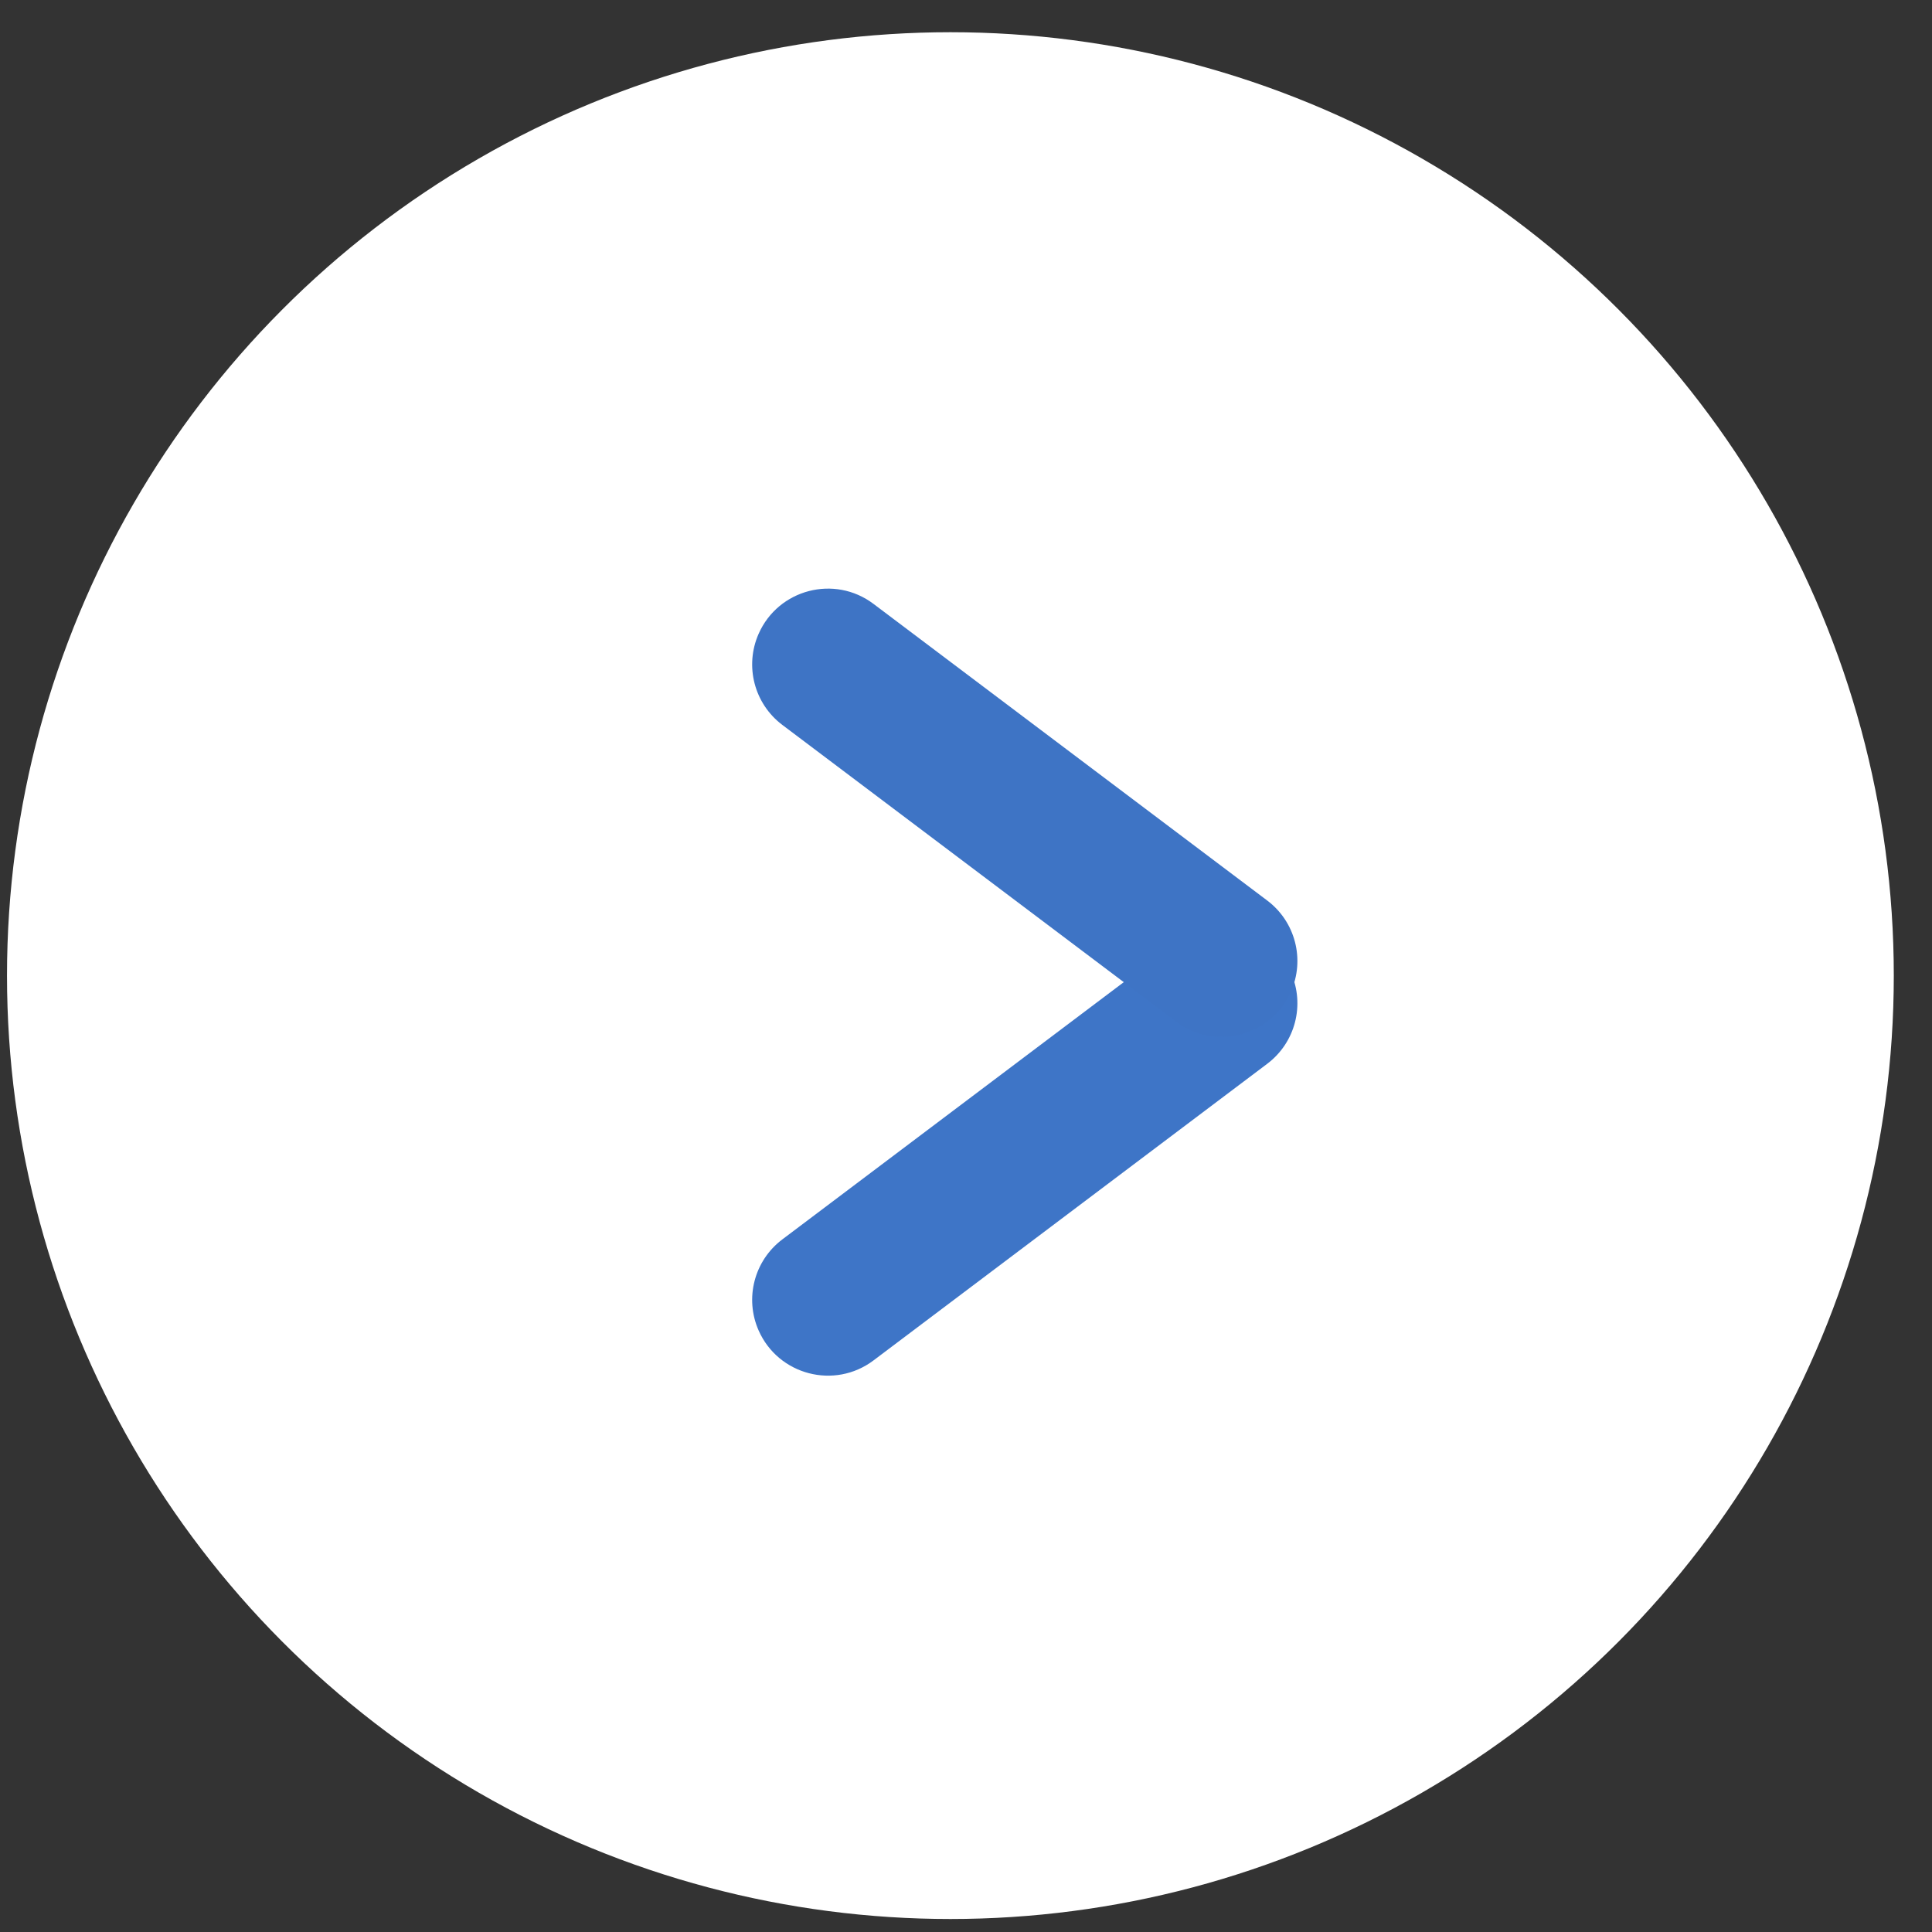
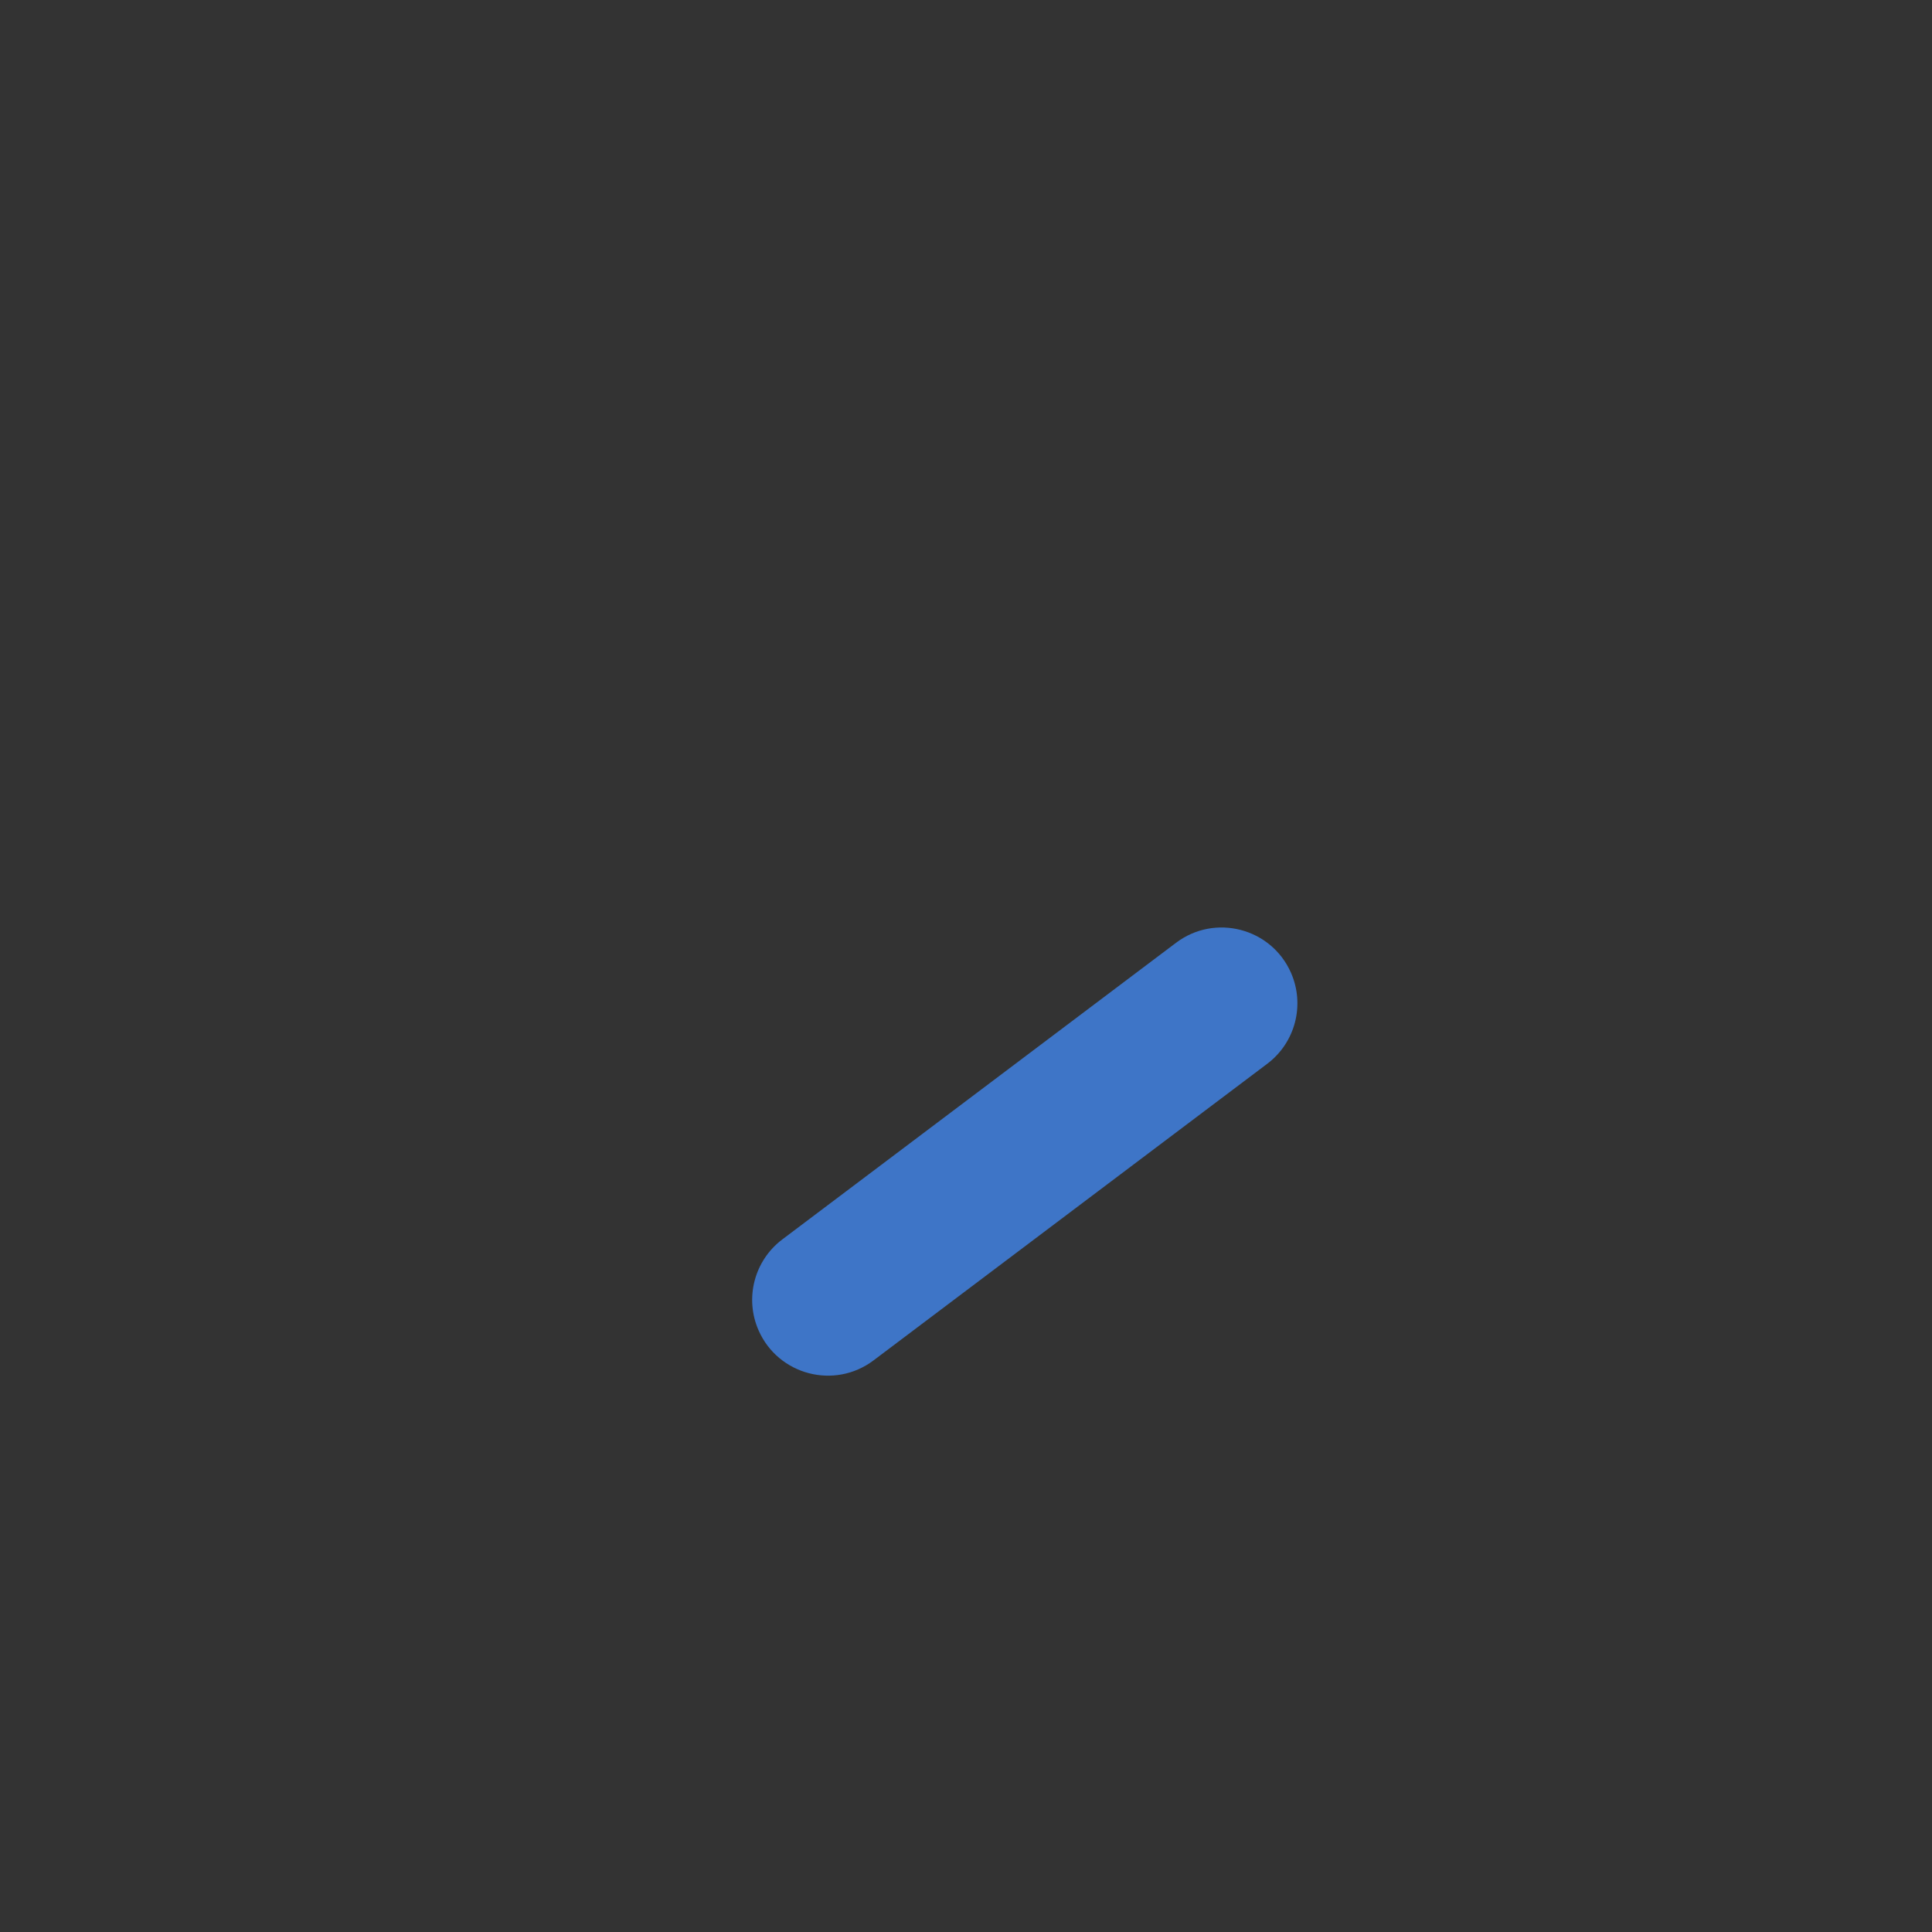
<svg xmlns="http://www.w3.org/2000/svg" width="40" height="40" viewBox="0 0 40 40" fill="none">
  <rect x="0" y="0" width="40" height="40" fill="#333333" stroke="none" />
  <g id="img_next">
-     <circle id="Oval" cx="19.677" cy="20.199" r="19.532" fill="white" />
    <path id="Rectangle" fill-rule="evenodd" clip-rule="evenodd" d="M24.349 19.519C25.155 18.911 26.318 19.213 26.727 20.137C27.022 20.804 26.819 21.586 26.236 22.025L18.085 28.166C17.279 28.773 16.116 28.471 15.707 27.547C15.412 26.881 15.615 26.099 16.198 25.66L24.349 19.519Z" fill="#3E75C7" />
-     <path id="Rectangle_2" fill-rule="evenodd" clip-rule="evenodd" d="M16.198 15.009C15.615 14.57 15.412 13.788 15.707 13.121C16.116 12.197 17.279 11.895 18.085 12.503L26.236 18.644C26.819 19.082 27.022 19.865 26.727 20.531C26.318 21.455 25.156 21.758 24.349 21.15L16.198 15.009Z" fill="#3E74C5" />
  </g>
</svg>